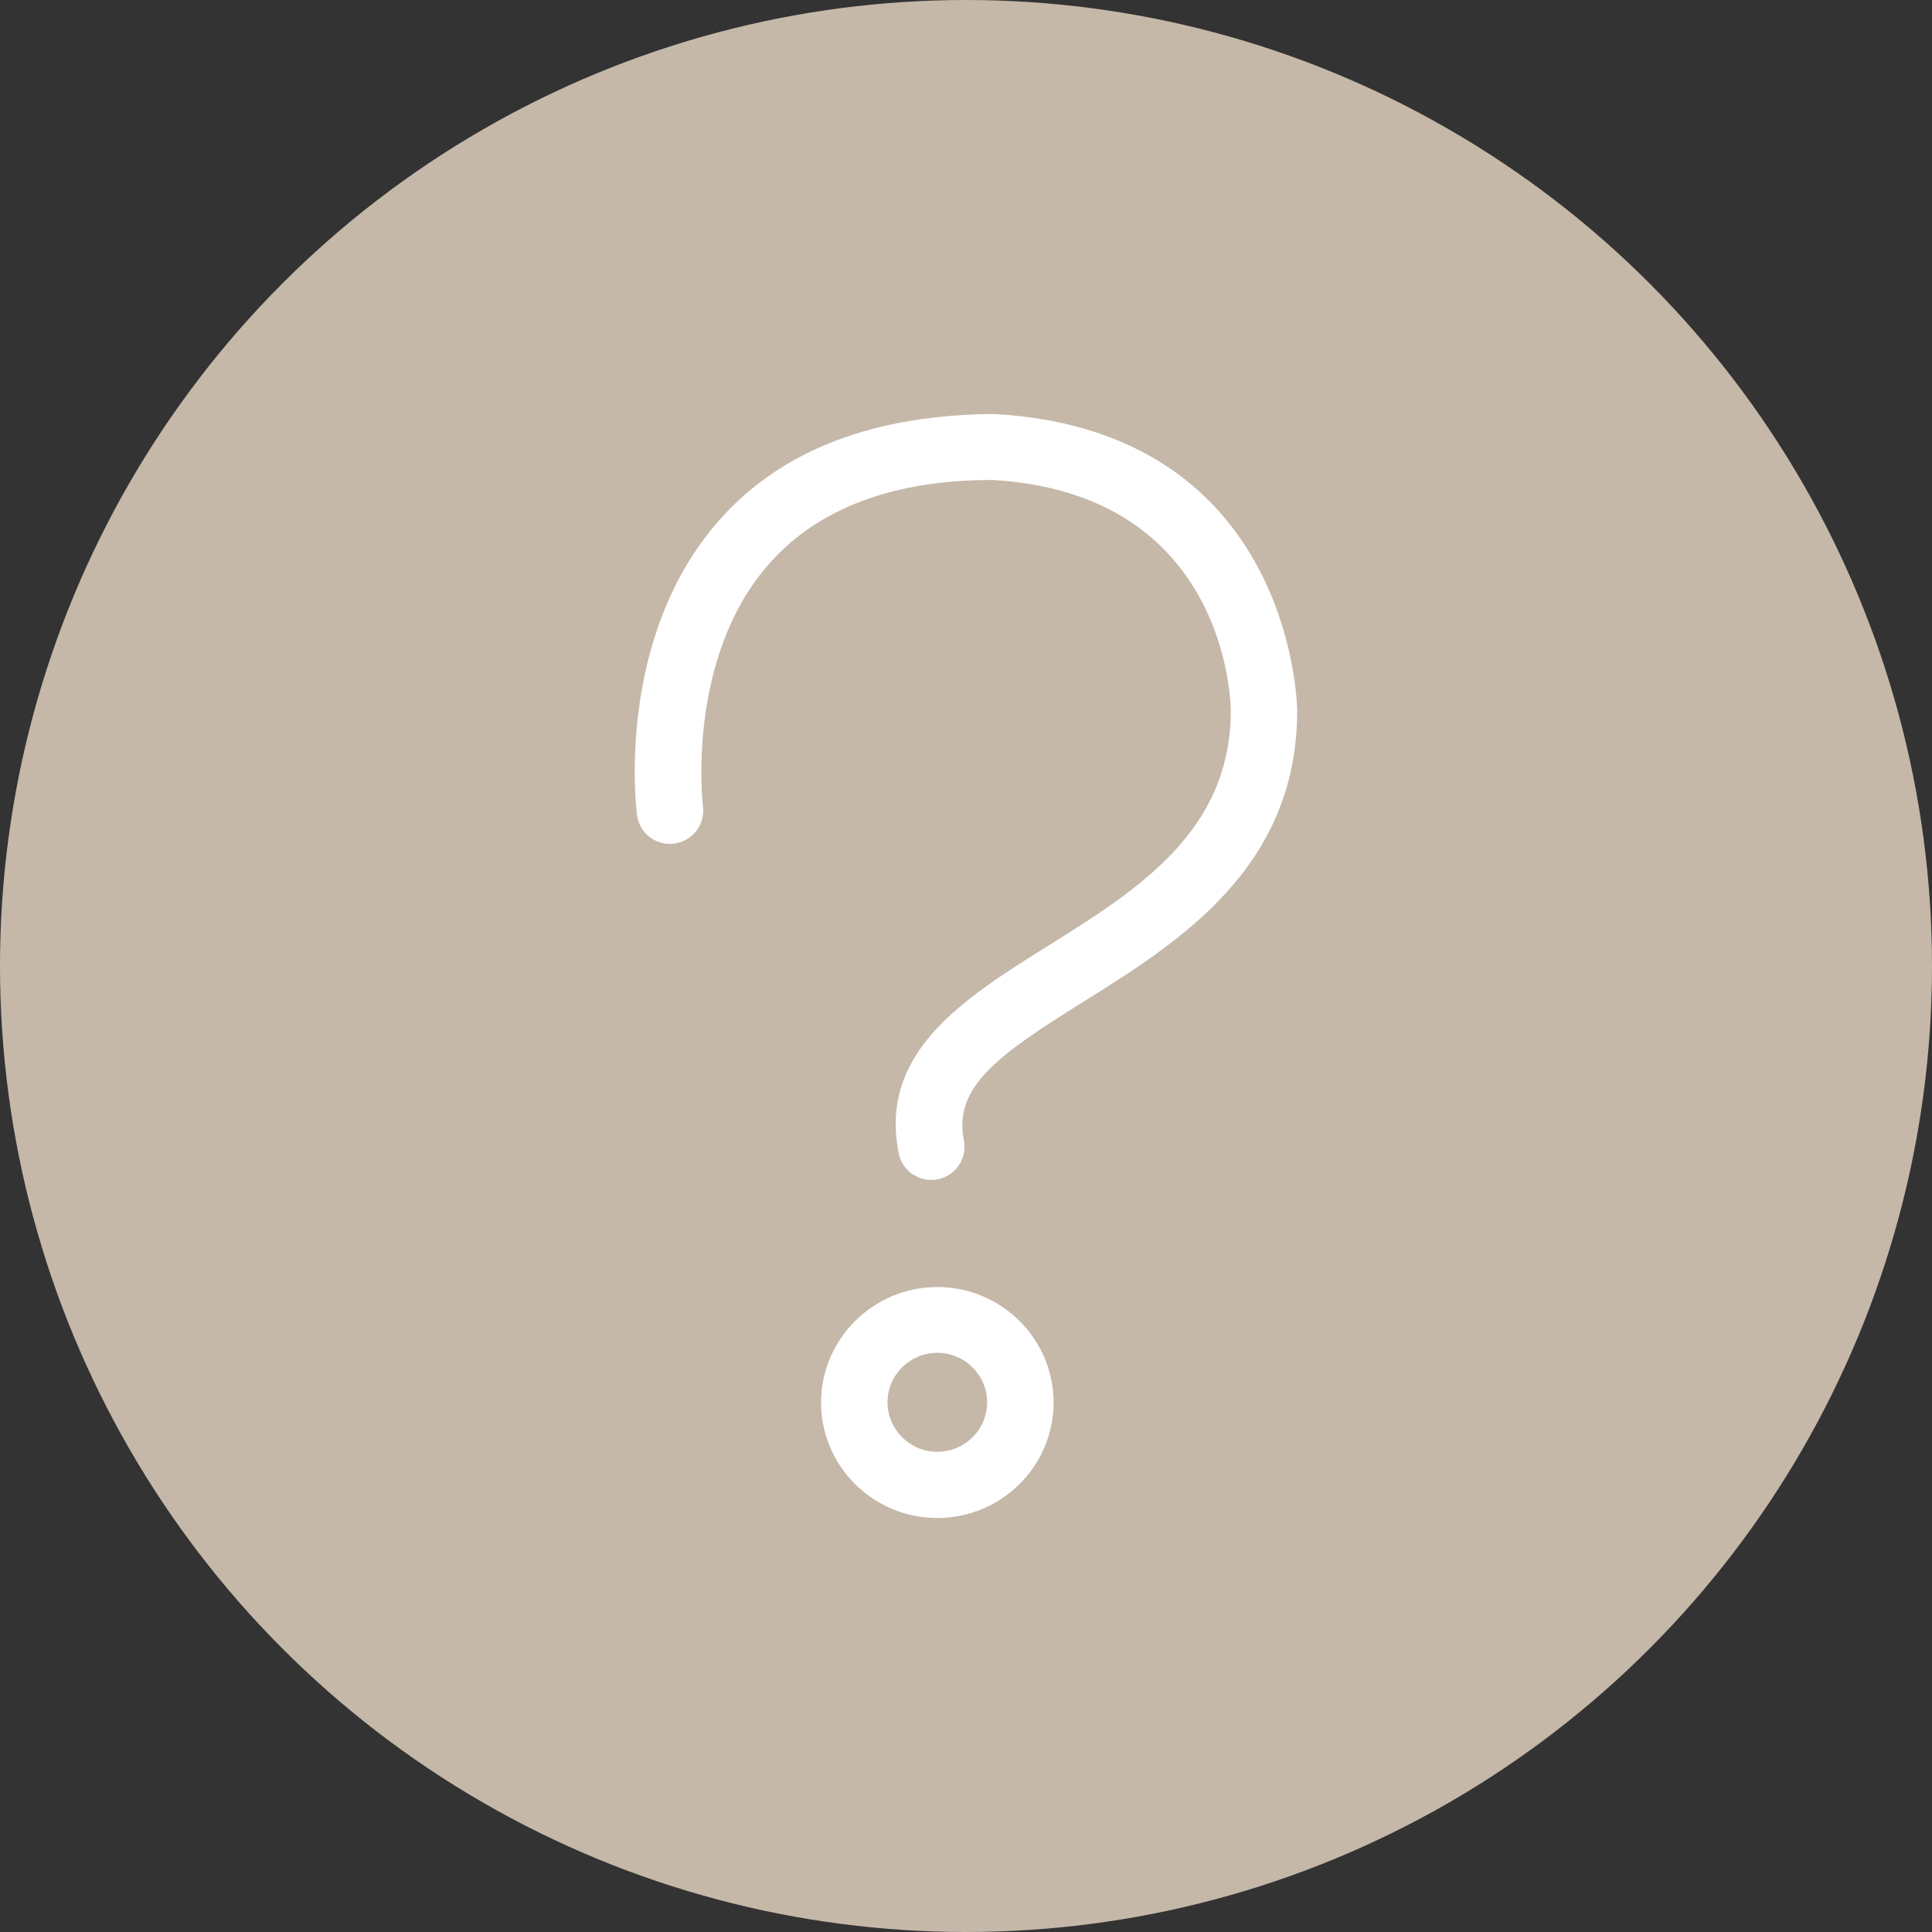
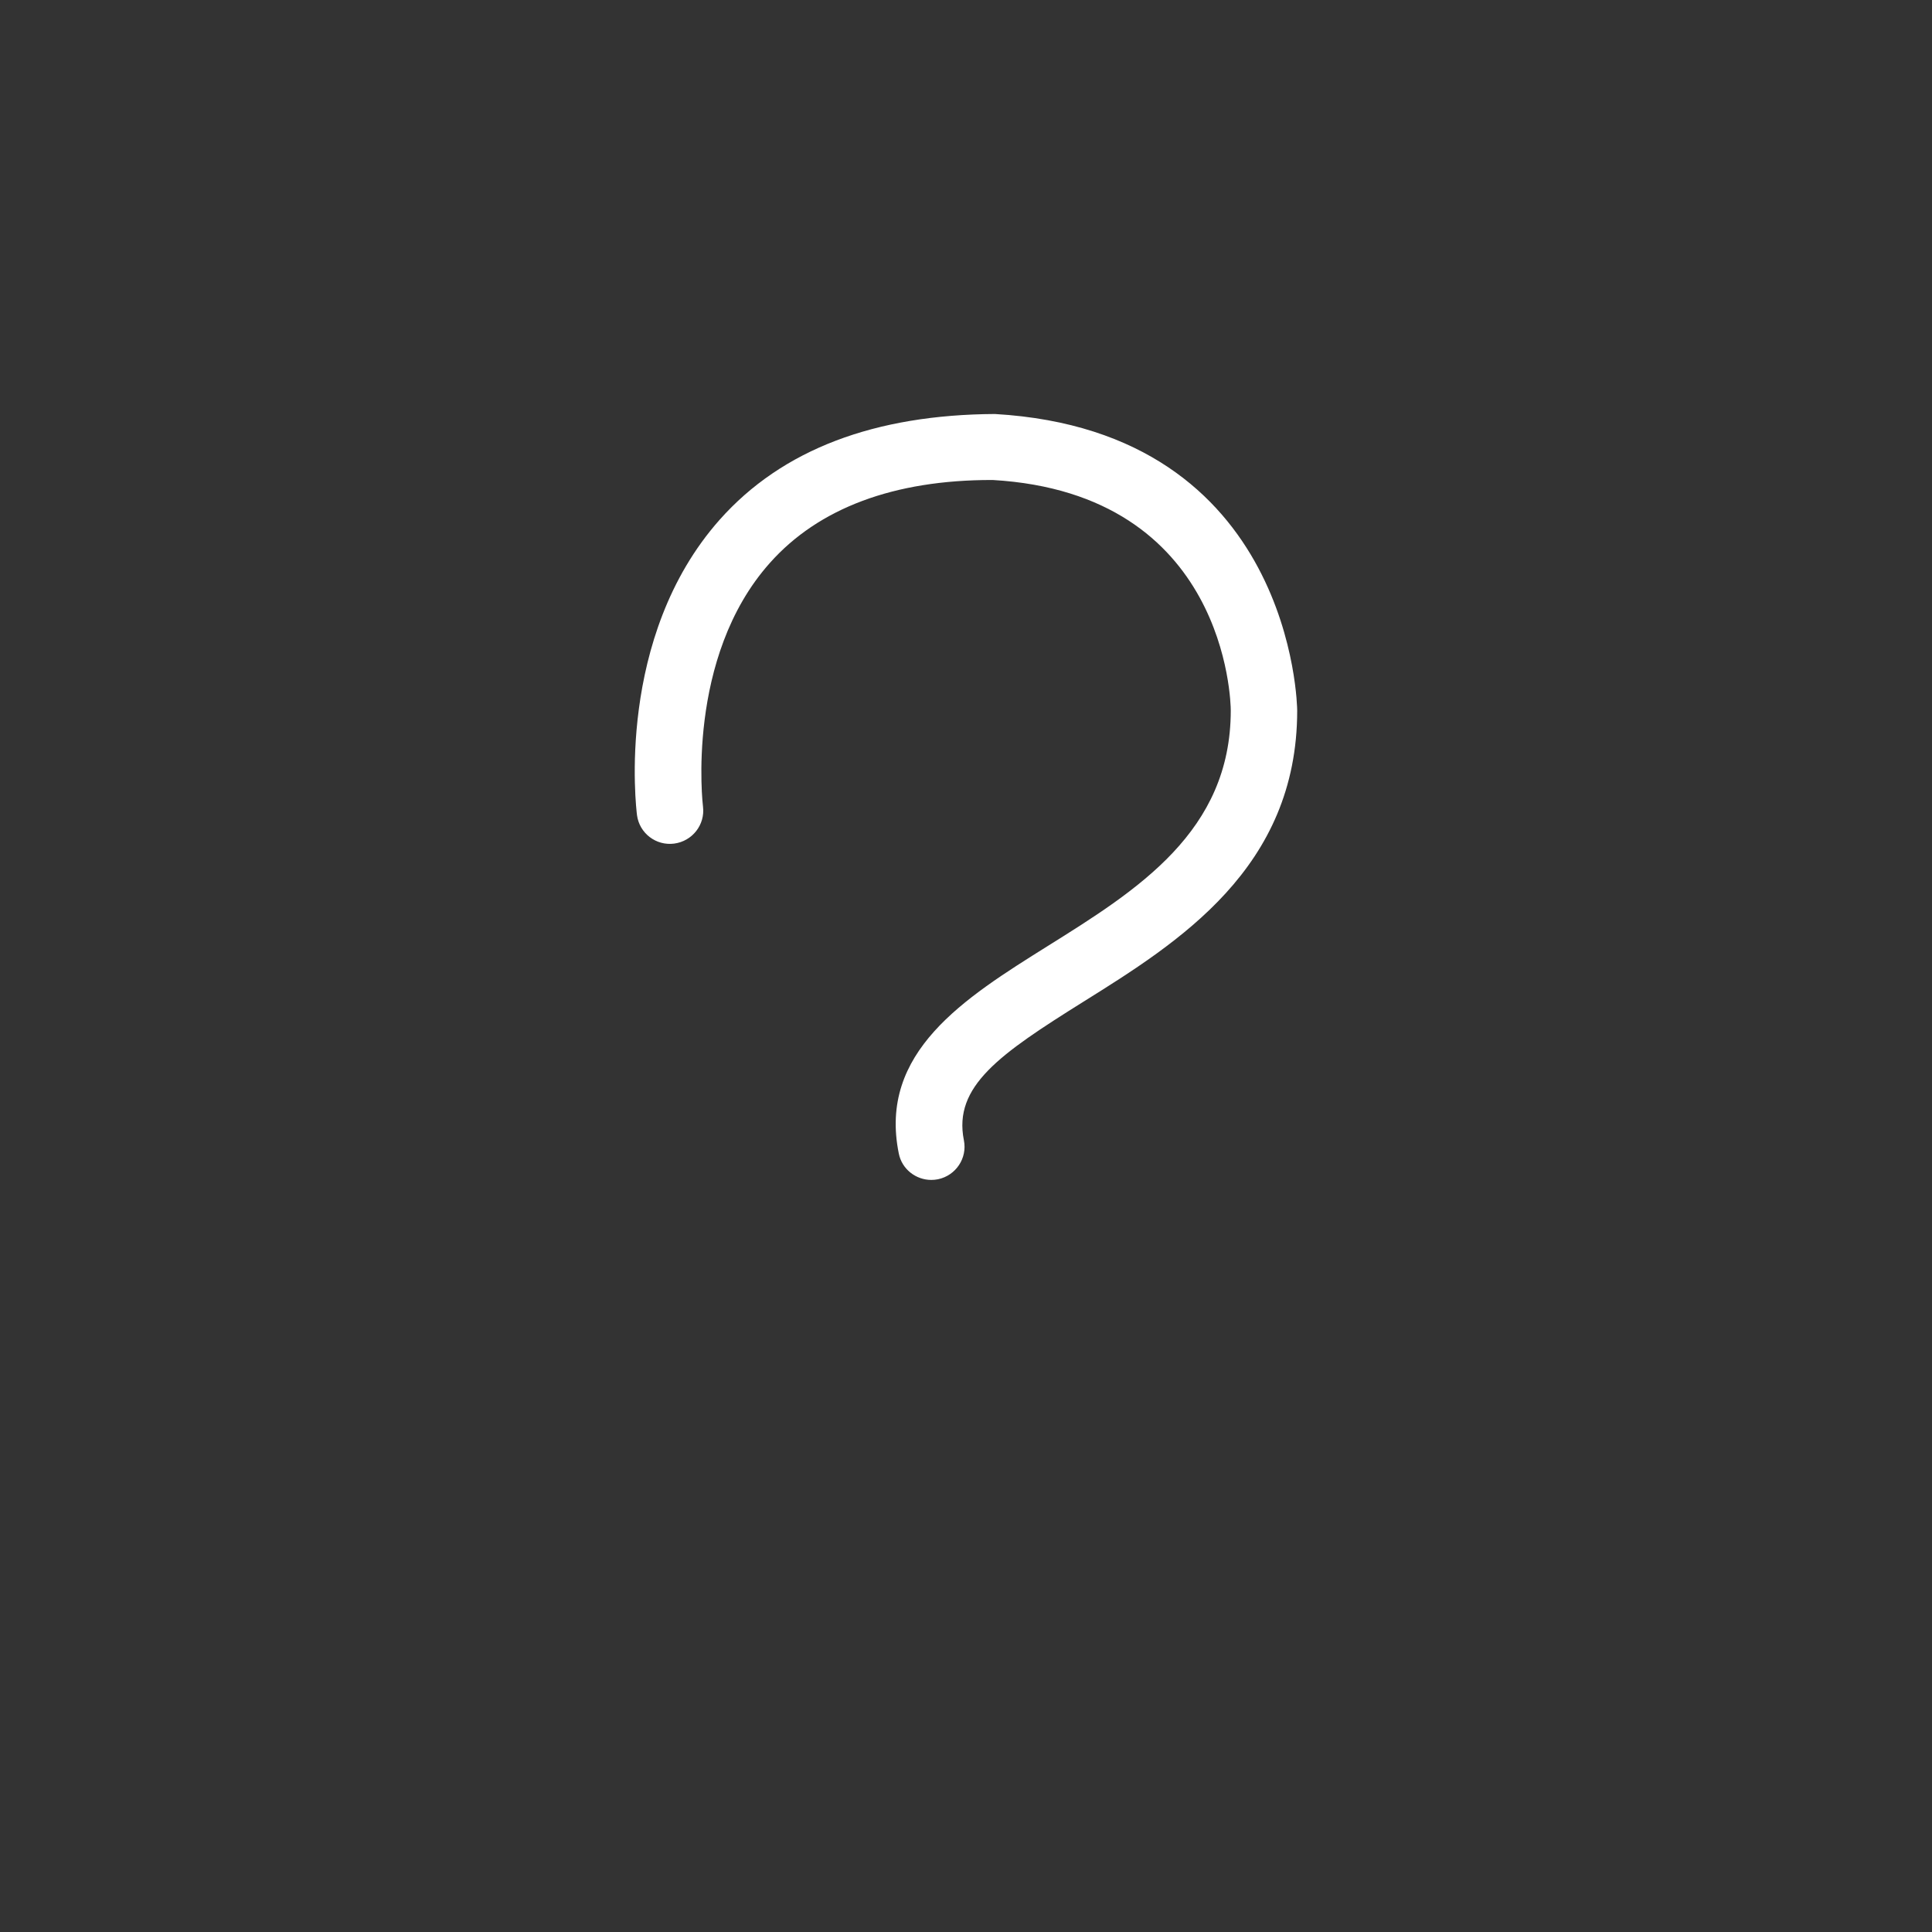
<svg xmlns="http://www.w3.org/2000/svg" width="70" height="70" viewBox="0 0 70 70" fill="none">
  <rect x="0" y="0" width="70" height="70" fill="#333333" stroke="none" />
-   <circle cx="35" cy="35" r="35" fill="#C5B8A9" />
  <path d="M33.744 42.751C33.182 42.751 32.677 42.36 32.565 41.794C31.818 38.12 34.94 36.168 37.957 34.279C41.222 32.239 44.593 30.127 44.593 25.743C44.593 25.424 44.44 17.885 35.967 17.391H35.927C32.396 17.391 29.668 18.403 27.895 20.395C24.829 23.83 25.463 29.17 25.471 29.226C25.552 29.88 25.086 30.477 24.428 30.565C23.77 30.652 23.168 30.19 23.08 29.537C23.048 29.274 22.294 23.097 26.073 18.833C28.344 16.275 31.706 15.024 36.047 15C46.88 15.63 47 25.64 47 25.743C47 31.457 42.699 34.143 39.24 36.303C36.224 38.192 34.53 39.355 34.924 41.316C35.052 41.962 34.635 42.591 33.985 42.727C33.904 42.743 33.824 42.751 33.744 42.751Z" fill="white" />
-   <path d="M33.961 55C31.634 55 29.748 53.119 29.748 50.816C29.748 48.513 31.642 46.632 33.961 46.632C36.28 46.632 38.174 48.513 38.174 50.816C38.174 53.119 36.28 55 33.961 55ZM33.961 49.015C32.966 49.015 32.156 49.82 32.156 50.808C32.156 51.796 32.966 52.601 33.961 52.601C34.956 52.601 35.766 51.796 35.766 50.808C35.766 49.82 34.956 49.015 33.961 49.015Z" fill="white" />
</svg>